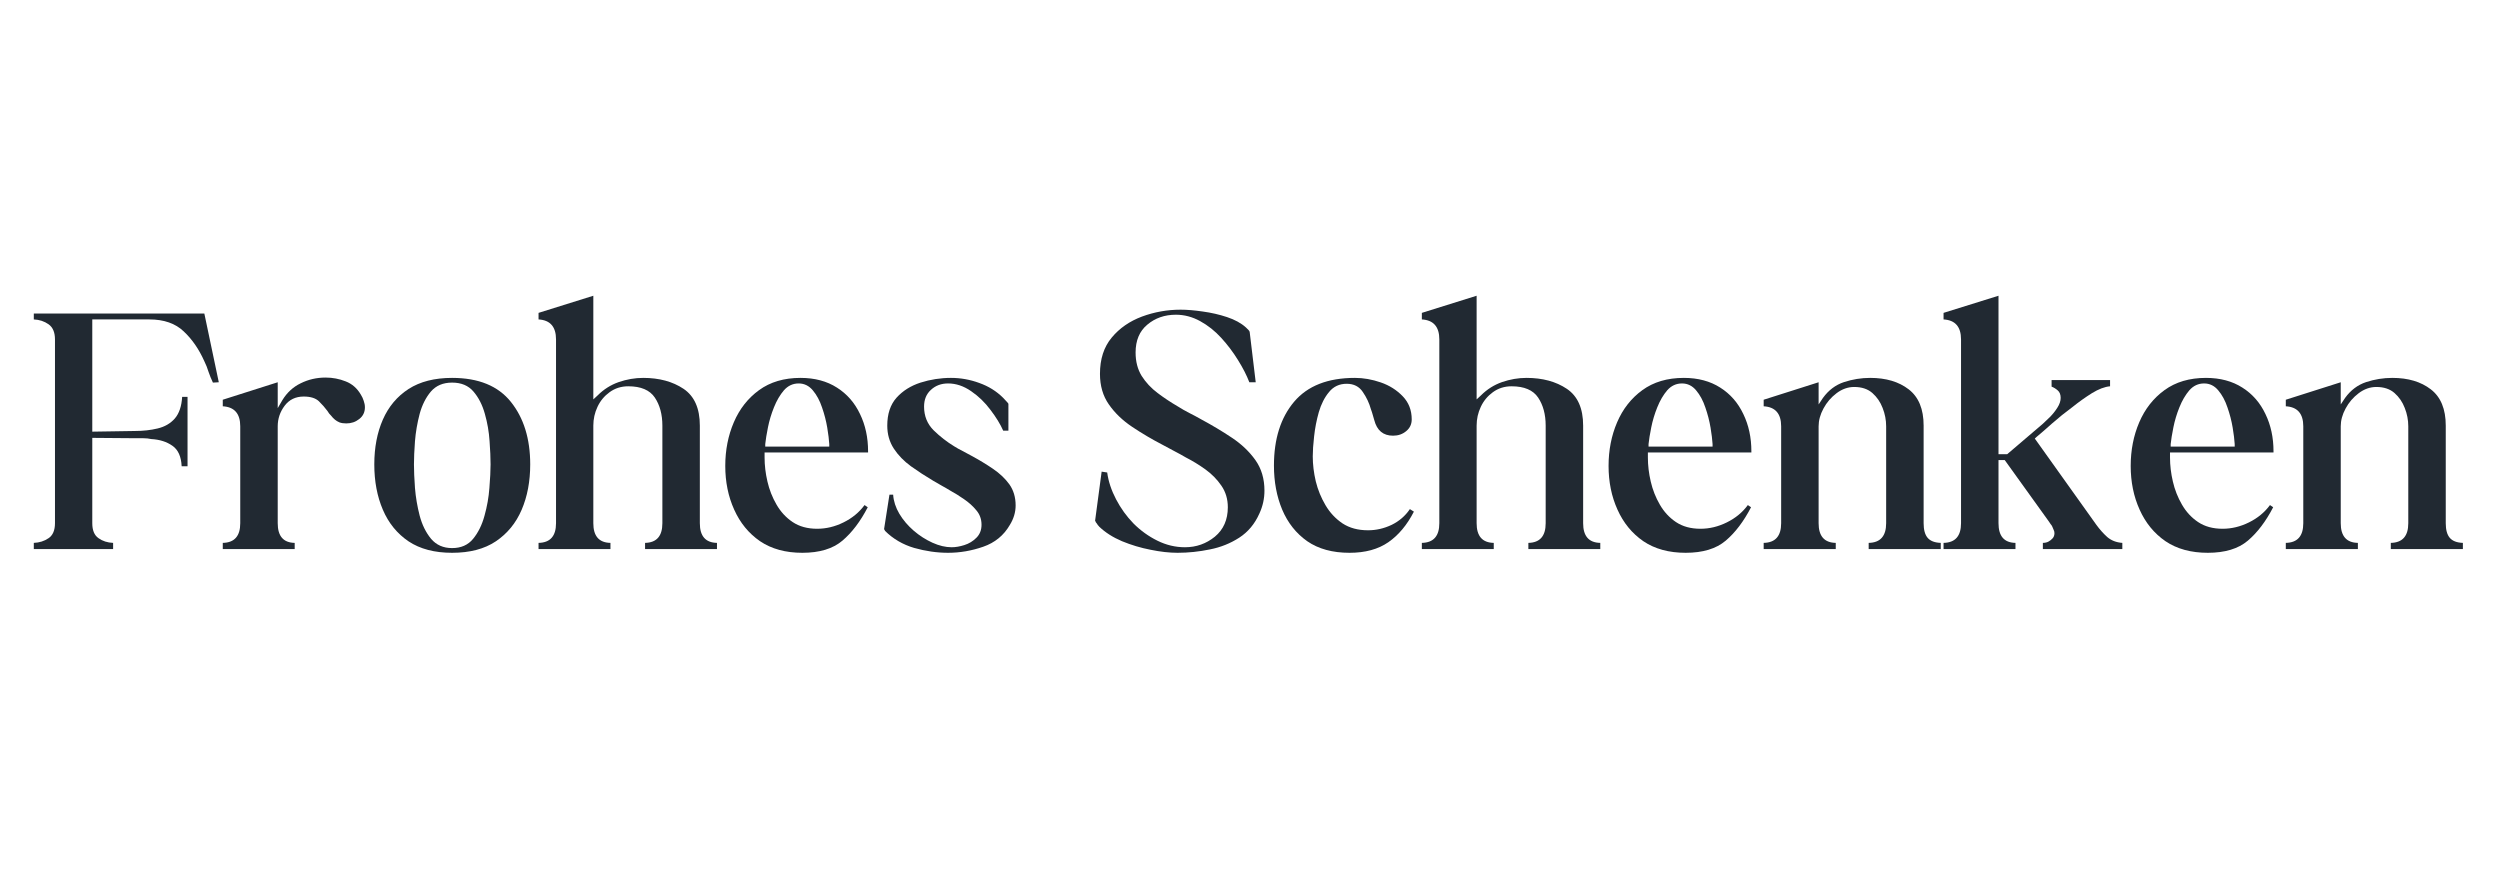
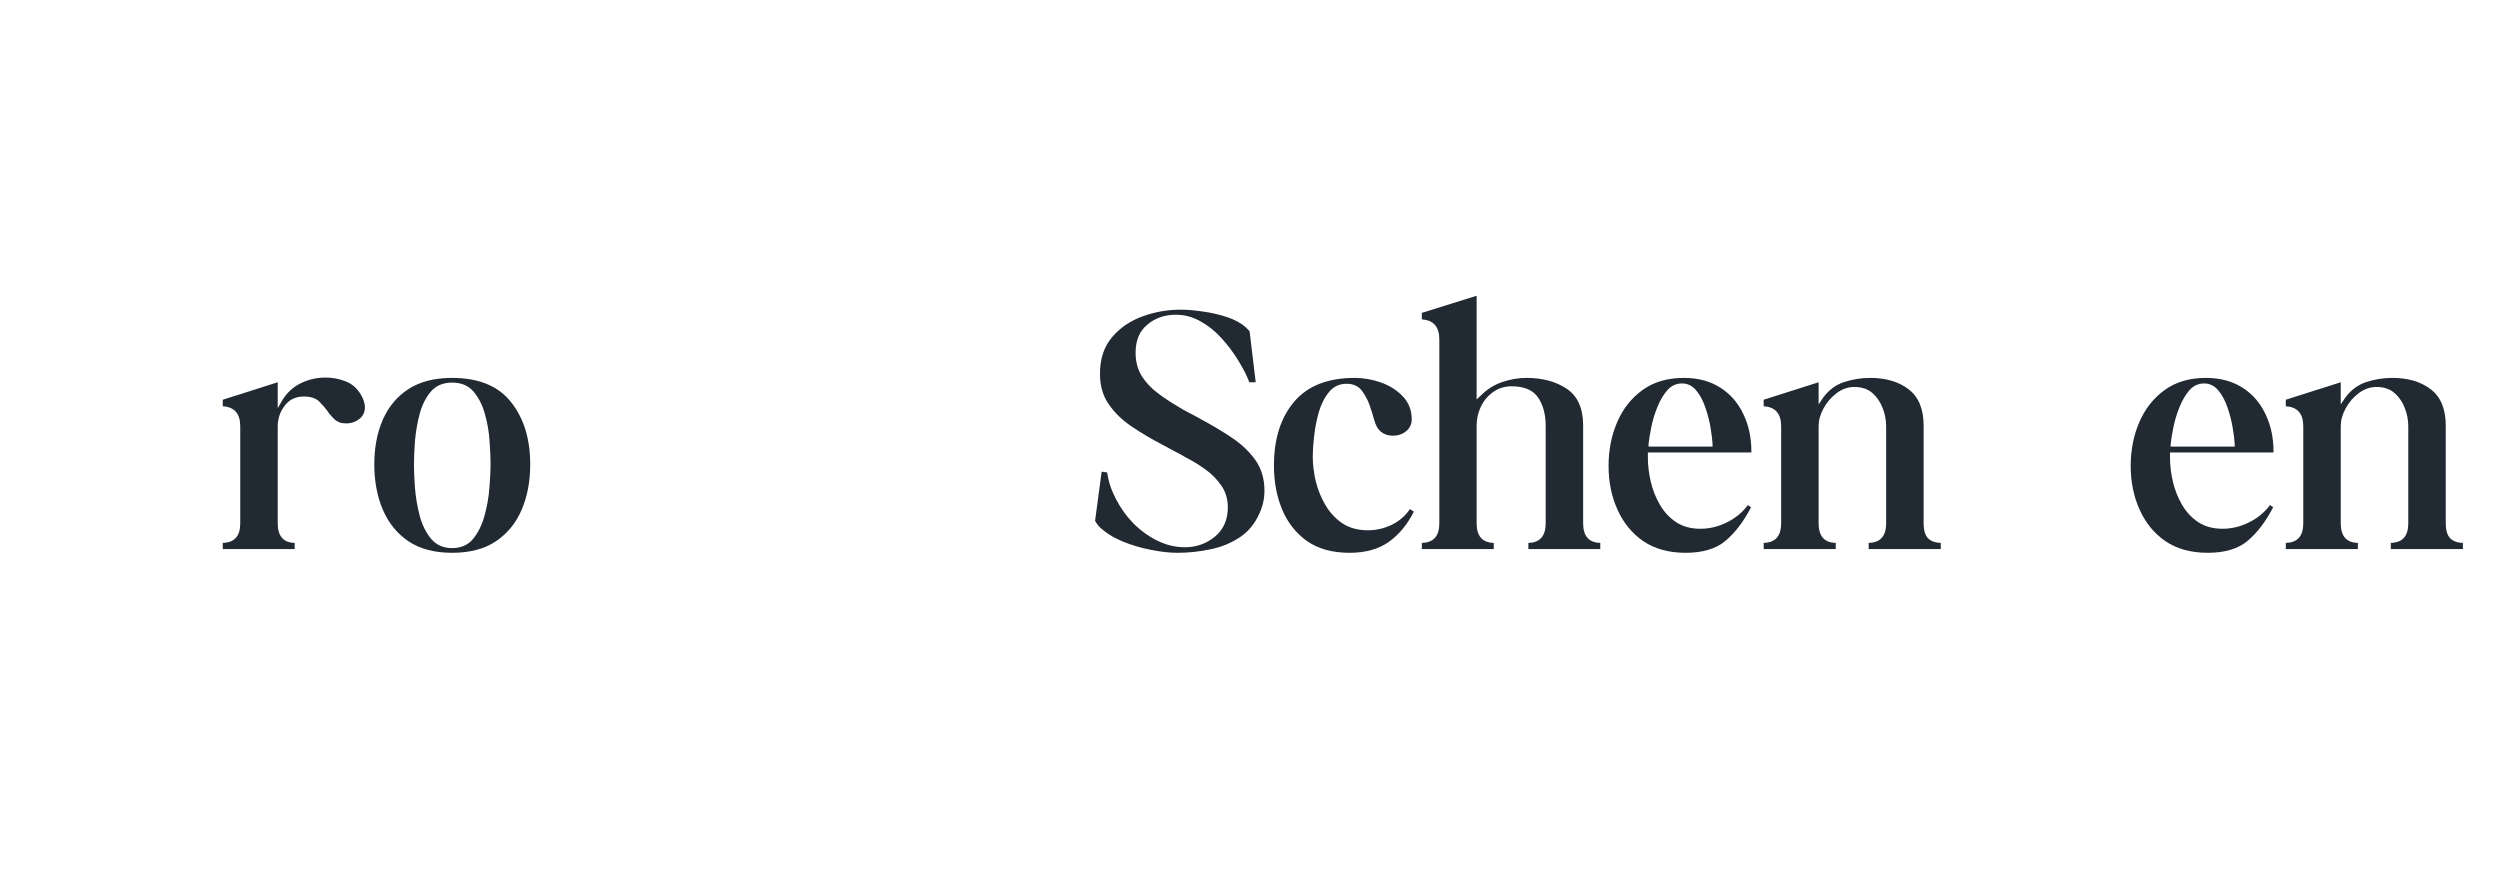
<svg xmlns="http://www.w3.org/2000/svg" width="310" viewBox="0 0 232.5 82.5" height="110" preserveAspectRatio="xMidYMid meet">
  <defs>
    <g />
  </defs>
  <g fill="#212932" fill-opacity="1">
    <g transform="translate(2.91, 51.066)">
      <g>
-         <path d="M 0.234 0 L 0.234 -0.578 C 0.754 -0.598 1.211 -0.742 1.609 -1.016 C 2.004 -1.285 2.203 -1.75 2.203 -2.406 L 2.203 -19.5 C 2.203 -20.156 2.004 -20.625 1.609 -20.906 C 1.211 -21.188 0.754 -21.336 0.234 -21.359 L 0.234 -21.906 L 16.094 -21.906 L 17.438 -15.516 L 16.891 -15.484 C 16.734 -15.816 16.598 -16.148 16.484 -16.484 C 16.379 -16.828 16.25 -17.156 16.094 -17.469 C 15.594 -18.594 14.953 -19.52 14.172 -20.25 C 13.398 -20.988 12.336 -21.359 10.984 -21.359 L 5.672 -21.359 L 5.672 -10.922 L 9.625 -10.984 C 10.395 -10.984 11.102 -11.062 11.75 -11.219 C 12.406 -11.375 12.938 -11.68 13.344 -12.141 C 13.75 -12.609 13.977 -13.281 14.031 -14.156 L 14.531 -14.156 L 14.531 -7.703 L 13.984 -7.703 C 13.941 -8.609 13.656 -9.242 13.125 -9.609 C 12.594 -9.984 11.938 -10.191 11.156 -10.234 C 10.926 -10.285 10.676 -10.312 10.406 -10.312 C 10.133 -10.312 9.875 -10.312 9.625 -10.312 L 5.672 -10.344 L 5.672 -2.406 C 5.672 -1.75 5.863 -1.285 6.25 -1.016 C 6.633 -0.742 7.086 -0.598 7.609 -0.578 L 7.609 0 Z M 0.234 0 " />
-       </g>
+         </g>
    </g>
  </g>
  <g fill="#212932" fill-opacity="1">
    <g transform="translate(20.312, 51.066)">
      <g>
        <path d="M 0.406 -13.891 L 5.516 -15.516 L 5.516 -13.109 L 5.953 -13.859 C 6.379 -14.555 6.945 -15.078 7.656 -15.422 C 8.363 -15.773 9.133 -15.953 9.969 -15.953 C 10.625 -15.953 11.25 -15.832 11.844 -15.594 C 12.438 -15.363 12.906 -14.953 13.25 -14.359 C 13.363 -14.18 13.453 -13.988 13.516 -13.781 C 13.586 -13.582 13.625 -13.383 13.625 -13.188 C 13.625 -12.727 13.445 -12.363 13.094 -12.094 C 12.75 -11.82 12.348 -11.688 11.891 -11.688 C 11.648 -11.688 11.441 -11.719 11.266 -11.781 C 11.098 -11.852 10.957 -11.938 10.844 -12.031 C 10.707 -12.145 10.586 -12.27 10.484 -12.406 C 10.43 -12.469 10.367 -12.535 10.297 -12.609 C 10.234 -12.691 10.18 -12.77 10.141 -12.844 C 9.91 -13.156 9.645 -13.457 9.344 -13.75 C 9.039 -14.039 8.57 -14.188 7.938 -14.188 C 7.176 -14.188 6.582 -13.898 6.156 -13.328 C 5.727 -12.754 5.516 -12.117 5.516 -11.422 L 5.516 -2.406 C 5.516 -1.207 6.039 -0.598 7.094 -0.578 L 7.094 0 L 0.406 0 L 0.406 -0.578 C 1.488 -0.598 2.031 -1.207 2.031 -2.406 L 2.031 -11.422 C 2.031 -12.598 1.488 -13.219 0.406 -13.281 Z M 0.406 -13.891 " />
      </g>
    </g>
  </g>
  <g fill="#212932" fill-opacity="1">
    <g transform="translate(33.998, 51.066)">
      <g>
        <path d="M 8.047 0.344 C 6.422 0.344 5.07 -0.008 4 -0.719 C 2.938 -1.438 2.141 -2.414 1.609 -3.656 C 1.078 -4.895 0.812 -6.301 0.812 -7.875 C 0.812 -9.445 1.078 -10.836 1.609 -12.047 C 2.141 -13.254 2.938 -14.203 4 -14.891 C 5.07 -15.578 6.422 -15.922 8.047 -15.922 C 10.504 -15.922 12.328 -15.176 13.516 -13.688 C 14.711 -12.195 15.312 -10.258 15.312 -7.875 C 15.312 -6.301 15.047 -4.895 14.516 -3.656 C 13.984 -2.414 13.18 -1.438 12.109 -0.719 C 11.047 -0.008 9.691 0.344 8.047 0.344 Z M 4.5 -7.875 C 4.5 -7.289 4.531 -6.562 4.594 -5.688 C 4.664 -4.82 4.812 -3.961 5.031 -3.109 C 5.258 -2.254 5.613 -1.535 6.094 -0.953 C 6.582 -0.379 7.234 -0.094 8.047 -0.094 C 8.879 -0.094 9.531 -0.379 10 -0.953 C 10.477 -1.535 10.832 -2.254 11.062 -3.109 C 11.301 -3.961 11.453 -4.82 11.516 -5.688 C 11.586 -6.562 11.625 -7.289 11.625 -7.875 C 11.625 -8.477 11.594 -9.203 11.531 -10.047 C 11.477 -10.898 11.332 -11.742 11.094 -12.578 C 10.863 -13.41 10.508 -14.102 10.031 -14.656 C 9.562 -15.207 8.898 -15.484 8.047 -15.484 C 7.211 -15.484 6.555 -15.207 6.078 -14.656 C 5.609 -14.102 5.258 -13.41 5.031 -12.578 C 4.812 -11.742 4.664 -10.895 4.594 -10.031 C 4.531 -9.176 4.5 -8.457 4.5 -7.875 Z M 4.5 -7.875 " />
      </g>
    </g>
  </g>
  <g fill="#212932" fill-opacity="1">
    <g transform="translate(49.913, 51.066)">
      <g>
-         <path d="M 0.172 -21.969 L 5.266 -23.562 L 5.266 -13.922 L 5.672 -14.297 C 6.234 -14.859 6.883 -15.27 7.625 -15.531 C 8.375 -15.789 9.133 -15.922 9.906 -15.922 C 11.395 -15.922 12.645 -15.582 13.656 -14.906 C 14.664 -14.227 15.172 -13.086 15.172 -11.484 L 15.172 -2.406 C 15.172 -1.207 15.703 -0.598 16.766 -0.578 L 16.766 0 L 10.078 0 L 10.078 -0.578 C 11.148 -0.598 11.688 -1.207 11.688 -2.406 L 11.688 -11.484 C 11.688 -12.523 11.453 -13.395 10.984 -14.094 C 10.516 -14.789 9.691 -15.141 8.516 -15.141 C 7.859 -15.141 7.281 -14.957 6.781 -14.594 C 6.289 -14.238 5.914 -13.785 5.656 -13.234 C 5.395 -12.68 5.266 -12.098 5.266 -11.484 L 5.266 -2.406 C 5.266 -1.207 5.797 -0.598 6.859 -0.578 L 6.859 0 L 0.172 0 L 0.172 -0.578 C 1.254 -0.598 1.797 -1.207 1.797 -2.406 L 1.797 -19.5 C 1.797 -20.676 1.254 -21.297 0.172 -21.359 Z M 0.172 -21.969 " />
-       </g>
+         </g>
    </g>
  </g>
  <g fill="#212932" fill-opacity="1">
    <g transform="translate(66.606, 51.066)">
      <g>
-         <path d="M 0.844 -7.734 C 0.844 -9.203 1.109 -10.555 1.641 -11.797 C 2.172 -13.035 2.953 -14.031 3.984 -14.781 C 5.023 -15.539 6.312 -15.922 7.844 -15.922 C 9.164 -15.922 10.297 -15.617 11.234 -15.016 C 12.172 -14.422 12.883 -13.602 13.375 -12.562 C 13.875 -11.531 14.125 -10.375 14.125 -9.094 L 14.125 -8.984 L 4.5 -8.984 L 4.5 -8.516 C 4.5 -7.797 4.586 -7.051 4.766 -6.281 C 4.941 -5.52 5.223 -4.805 5.609 -4.141 C 5.992 -3.473 6.492 -2.93 7.109 -2.516 C 7.734 -2.098 8.492 -1.891 9.391 -1.891 C 10.223 -1.891 11.039 -2.086 11.844 -2.484 C 12.645 -2.879 13.297 -3.414 13.797 -4.094 L 14.094 -3.891 C 13.414 -2.578 12.629 -1.539 11.734 -0.781 C 10.848 -0.031 9.609 0.344 8.016 0.344 C 6.453 0.344 5.141 -0.016 4.078 -0.734 C 3.023 -1.461 2.223 -2.441 1.672 -3.672 C 1.117 -4.898 0.844 -6.254 0.844 -7.734 Z M 4.562 -9.766 L 4.562 -9.531 L 10.516 -9.531 L 10.516 -9.766 C 10.492 -10.172 10.43 -10.68 10.328 -11.297 C 10.223 -11.922 10.062 -12.547 9.844 -13.172 C 9.633 -13.805 9.348 -14.336 8.984 -14.766 C 8.629 -15.191 8.191 -15.406 7.672 -15.406 C 7.129 -15.406 6.672 -15.191 6.297 -14.766 C 5.93 -14.336 5.625 -13.812 5.375 -13.188 C 5.125 -12.57 4.938 -11.945 4.812 -11.312 C 4.688 -10.688 4.602 -10.172 4.562 -9.766 Z M 4.562 -9.766 " />
-       </g>
+         </g>
    </g>
  </g>
  <g fill="#212932" fill-opacity="1">
    <g transform="translate(81.61, 51.066)">
      <g>
-         <path d="M 0.703 -1.688 C 0.68 -1.727 0.664 -1.758 0.656 -1.781 C 0.645 -1.812 0.629 -1.836 0.609 -1.859 L 1.109 -5.062 L 1.453 -5.062 C 1.492 -4.457 1.688 -3.863 2.031 -3.281 C 2.383 -2.695 2.832 -2.172 3.375 -1.703 C 3.914 -1.242 4.492 -0.875 5.109 -0.594 C 5.734 -0.312 6.328 -0.172 6.891 -0.172 C 7.254 -0.172 7.648 -0.238 8.078 -0.375 C 8.504 -0.508 8.875 -0.734 9.188 -1.047 C 9.508 -1.359 9.672 -1.766 9.672 -2.266 C 9.672 -2.785 9.508 -3.234 9.188 -3.609 C 8.875 -3.992 8.492 -4.336 8.047 -4.641 C 7.598 -4.953 7.172 -5.219 6.766 -5.438 C 6.516 -5.594 6.254 -5.742 5.984 -5.891 C 5.711 -6.047 5.441 -6.203 5.172 -6.359 C 4.453 -6.785 3.766 -7.234 3.109 -7.703 C 2.453 -8.18 1.922 -8.727 1.516 -9.344 C 1.109 -9.969 0.906 -10.68 0.906 -11.484 C 0.906 -12.566 1.191 -13.43 1.766 -14.078 C 2.348 -14.723 3.094 -15.191 4 -15.484 C 4.914 -15.773 5.859 -15.922 6.828 -15.922 C 7.723 -15.922 8.598 -15.766 9.453 -15.453 C 10.316 -15.148 11.062 -14.688 11.688 -14.062 C 11.688 -14.062 11.758 -13.984 11.906 -13.828 C 12.062 -13.672 12.148 -13.566 12.172 -13.516 L 12.172 -11.016 L 11.688 -11.016 C 11.414 -11.629 11.02 -12.273 10.5 -12.953 C 9.988 -13.641 9.391 -14.219 8.703 -14.688 C 8.016 -15.164 7.301 -15.406 6.562 -15.406 C 5.926 -15.406 5.395 -15.207 4.969 -14.812 C 4.539 -14.426 4.328 -13.906 4.328 -13.25 C 4.328 -12.375 4.625 -11.641 5.219 -11.047 C 5.82 -10.461 6.457 -9.969 7.125 -9.562 C 7.375 -9.406 7.633 -9.258 7.906 -9.125 C 8.176 -8.988 8.445 -8.844 8.719 -8.688 C 9.438 -8.301 10.109 -7.895 10.734 -7.469 C 11.367 -7.039 11.879 -6.555 12.266 -6.016 C 12.648 -5.473 12.844 -4.82 12.844 -4.062 C 12.844 -3.426 12.66 -2.816 12.297 -2.234 C 11.734 -1.266 10.91 -0.594 9.828 -0.219 C 8.754 0.156 7.664 0.344 6.562 0.344 C 5.52 0.344 4.469 0.191 3.406 -0.109 C 2.352 -0.422 1.453 -0.945 0.703 -1.688 Z M 0.703 -1.688 " />
-       </g>
+         </g>
    </g>
  </g>
  <g fill="#212932" fill-opacity="1">
    <g transform="translate(94.788, 51.066)">
      <g />
    </g>
  </g>
  <g fill="#212932" fill-opacity="1">
    <g transform="translate(101.344, 51.066)">
      <g>
        <path d="M 0.547 -2.562 C 0.516 -2.594 0.5 -2.617 0.5 -2.641 L 1.109 -7.203 L 1.625 -7.125 C 1.738 -6.289 2.016 -5.457 2.453 -4.625 C 2.891 -3.789 3.43 -3.039 4.078 -2.375 C 4.734 -1.719 5.473 -1.188 6.297 -0.781 C 7.117 -0.375 7.973 -0.172 8.859 -0.172 C 9.91 -0.172 10.836 -0.5 11.641 -1.156 C 12.441 -1.82 12.844 -2.734 12.844 -3.891 C 12.844 -4.648 12.645 -5.316 12.25 -5.891 C 11.852 -6.473 11.359 -6.977 10.766 -7.406 C 10.172 -7.832 9.566 -8.203 8.953 -8.516 C 8.598 -8.723 8.238 -8.922 7.875 -9.109 C 7.508 -9.297 7.141 -9.492 6.766 -9.703 C 5.766 -10.223 4.82 -10.781 3.938 -11.375 C 3.051 -11.969 2.332 -12.66 1.781 -13.453 C 1.227 -14.242 0.953 -15.191 0.953 -16.297 C 0.953 -17.672 1.316 -18.797 2.047 -19.672 C 2.773 -20.547 3.711 -21.195 4.859 -21.625 C 6.016 -22.051 7.211 -22.266 8.453 -22.266 C 9.055 -22.266 9.742 -22.207 10.516 -22.094 C 11.297 -21.988 12.047 -21.816 12.766 -21.578 C 13.492 -21.336 14.082 -21.016 14.531 -20.609 C 14.551 -20.586 14.582 -20.555 14.625 -20.516 C 14.676 -20.473 14.723 -20.426 14.766 -20.375 C 14.816 -20.332 14.852 -20.273 14.875 -20.203 L 15.438 -15.516 L 14.844 -15.516 C 14.594 -16.172 14.238 -16.863 13.781 -17.594 C 13.332 -18.32 12.816 -19.004 12.234 -19.641 C 11.648 -20.285 10.992 -20.805 10.266 -21.203 C 9.547 -21.598 8.797 -21.797 8.016 -21.797 C 6.973 -21.797 6.086 -21.488 5.359 -20.875 C 4.629 -20.27 4.266 -19.406 4.266 -18.281 C 4.266 -17.445 4.453 -16.723 4.828 -16.109 C 5.211 -15.504 5.707 -14.973 6.312 -14.516 C 6.926 -14.055 7.547 -13.645 8.172 -13.281 C 8.535 -13.051 8.898 -12.844 9.266 -12.656 C 9.641 -12.469 10.008 -12.27 10.375 -12.062 C 11.383 -11.52 12.332 -10.953 13.219 -10.359 C 14.113 -9.766 14.844 -9.07 15.406 -8.281 C 15.969 -7.488 16.25 -6.539 16.25 -5.438 C 16.25 -4.695 16.094 -3.988 15.781 -3.312 C 15.352 -2.344 14.727 -1.594 13.906 -1.062 C 13.082 -0.531 12.172 -0.164 11.172 0.031 C 10.172 0.238 9.172 0.344 8.172 0.344 C 7.41 0.344 6.57 0.25 5.656 0.062 C 4.75 -0.113 3.863 -0.379 3 -0.734 C 2.145 -1.098 1.438 -1.551 0.875 -2.094 C 0.852 -2.133 0.816 -2.176 0.766 -2.219 C 0.723 -2.27 0.68 -2.332 0.641 -2.406 C 0.578 -2.469 0.547 -2.52 0.547 -2.562 Z M 0.547 -2.562 " />
      </g>
    </g>
  </g>
  <g fill="#212932" fill-opacity="1">
    <g transform="translate(117.868, 51.066)">
      <g>
        <path d="M 7.641 0.344 C 6.055 0.344 4.742 -0.016 3.703 -0.734 C 2.672 -1.461 1.895 -2.441 1.375 -3.672 C 0.863 -4.898 0.609 -6.266 0.609 -7.766 C 0.609 -10.242 1.234 -12.223 2.484 -13.703 C 3.734 -15.18 5.617 -15.922 8.141 -15.922 C 8.93 -15.922 9.734 -15.781 10.547 -15.5 C 11.359 -15.219 12.039 -14.785 12.594 -14.203 C 13.145 -13.629 13.422 -12.914 13.422 -12.062 C 13.422 -11.613 13.25 -11.25 12.906 -10.969 C 12.57 -10.688 12.164 -10.547 11.688 -10.547 C 10.77 -10.547 10.188 -11.031 9.938 -12 C 9.895 -12.156 9.848 -12.316 9.797 -12.484 C 9.754 -12.648 9.695 -12.828 9.625 -13.016 C 9.469 -13.578 9.219 -14.109 8.875 -14.609 C 8.539 -15.117 8.039 -15.375 7.375 -15.375 C 6.695 -15.375 6.148 -15.117 5.734 -14.609 C 5.316 -14.109 5 -13.484 4.781 -12.734 C 4.57 -11.992 4.426 -11.242 4.344 -10.484 C 4.258 -9.734 4.219 -9.113 4.219 -8.625 C 4.219 -7.875 4.312 -7.098 4.5 -6.297 C 4.695 -5.504 5 -4.766 5.406 -4.078 C 5.812 -3.391 6.336 -2.828 6.984 -2.391 C 7.641 -1.961 8.43 -1.75 9.359 -1.75 C 10.109 -1.75 10.836 -1.914 11.547 -2.25 C 12.254 -2.594 12.82 -3.082 13.25 -3.719 L 13.625 -3.484 C 12.988 -2.242 12.195 -1.297 11.25 -0.641 C 10.301 0.016 9.098 0.344 7.641 0.344 Z M 7.641 0.344 " />
      </g>
    </g>
  </g>
  <g fill="#212932" fill-opacity="1">
    <g transform="translate(132.06, 51.066)">
      <g>
        <path d="M 0.172 -21.969 L 5.266 -23.562 L 5.266 -13.922 L 5.672 -14.297 C 6.234 -14.859 6.883 -15.27 7.625 -15.531 C 8.375 -15.789 9.133 -15.922 9.906 -15.922 C 11.395 -15.922 12.645 -15.582 13.656 -14.906 C 14.664 -14.227 15.172 -13.086 15.172 -11.484 L 15.172 -2.406 C 15.172 -1.207 15.703 -0.598 16.766 -0.578 L 16.766 0 L 10.078 0 L 10.078 -0.578 C 11.148 -0.598 11.688 -1.207 11.688 -2.406 L 11.688 -11.484 C 11.688 -12.523 11.453 -13.395 10.984 -14.094 C 10.516 -14.789 9.691 -15.141 8.516 -15.141 C 7.859 -15.141 7.281 -14.957 6.781 -14.594 C 6.289 -14.238 5.914 -13.785 5.656 -13.234 C 5.395 -12.68 5.266 -12.098 5.266 -11.484 L 5.266 -2.406 C 5.266 -1.207 5.797 -0.598 6.859 -0.578 L 6.859 0 L 0.172 0 L 0.172 -0.578 C 1.254 -0.598 1.797 -1.207 1.797 -2.406 L 1.797 -19.5 C 1.797 -20.676 1.254 -21.297 0.172 -21.359 Z M 0.172 -21.969 " />
      </g>
    </g>
  </g>
  <g fill="#212932" fill-opacity="1">
    <g transform="translate(148.753, 51.066)">
      <g>
        <path d="M 0.844 -7.734 C 0.844 -9.203 1.109 -10.555 1.641 -11.797 C 2.172 -13.035 2.953 -14.031 3.984 -14.781 C 5.023 -15.539 6.312 -15.922 7.844 -15.922 C 9.164 -15.922 10.297 -15.617 11.234 -15.016 C 12.172 -14.422 12.883 -13.602 13.375 -12.562 C 13.875 -11.531 14.125 -10.375 14.125 -9.094 L 14.125 -8.984 L 4.5 -8.984 L 4.5 -8.516 C 4.5 -7.797 4.586 -7.051 4.766 -6.281 C 4.941 -5.52 5.223 -4.805 5.609 -4.141 C 5.992 -3.473 6.492 -2.93 7.109 -2.516 C 7.734 -2.098 8.492 -1.891 9.391 -1.891 C 10.223 -1.891 11.039 -2.086 11.844 -2.484 C 12.645 -2.879 13.297 -3.414 13.797 -4.094 L 14.094 -3.891 C 13.414 -2.578 12.629 -1.539 11.734 -0.781 C 10.848 -0.031 9.609 0.344 8.016 0.344 C 6.453 0.344 5.141 -0.016 4.078 -0.734 C 3.023 -1.461 2.223 -2.441 1.672 -3.672 C 1.117 -4.898 0.844 -6.254 0.844 -7.734 Z M 4.562 -9.766 L 4.562 -9.531 L 10.516 -9.531 L 10.516 -9.766 C 10.492 -10.172 10.43 -10.68 10.328 -11.297 C 10.223 -11.922 10.062 -12.547 9.844 -13.172 C 9.633 -13.805 9.348 -14.336 8.984 -14.766 C 8.629 -15.191 8.191 -15.406 7.672 -15.406 C 7.129 -15.406 6.672 -15.191 6.297 -14.766 C 5.93 -14.336 5.625 -13.812 5.375 -13.188 C 5.125 -12.57 4.938 -11.945 4.812 -11.312 C 4.688 -10.688 4.602 -10.172 4.562 -9.766 Z M 4.562 -9.766 " />
      </g>
    </g>
  </g>
  <g fill="#212932" fill-opacity="1">
    <g transform="translate(163.756, 51.066)">
      <g>
        <path d="M 0.266 -13.891 L 5.375 -15.516 L 5.375 -13.453 L 5.781 -14.062 C 6.301 -14.781 6.953 -15.27 7.734 -15.531 C 8.523 -15.789 9.336 -15.922 10.172 -15.922 C 11.641 -15.922 12.832 -15.566 13.75 -14.859 C 14.676 -14.148 15.141 -13.023 15.141 -11.484 L 15.141 -2.406 C 15.141 -1.789 15.266 -1.336 15.516 -1.047 C 15.766 -0.754 16.172 -0.598 16.734 -0.578 L 16.734 0 L 10.031 0 L 10.031 -0.578 C 11.113 -0.598 11.656 -1.207 11.656 -2.406 L 11.656 -11.422 C 11.656 -12.004 11.547 -12.57 11.328 -13.125 C 11.117 -13.676 10.801 -14.141 10.375 -14.516 C 9.945 -14.891 9.383 -15.078 8.688 -15.078 C 8.102 -15.078 7.555 -14.883 7.047 -14.5 C 6.535 -14.113 6.129 -13.641 5.828 -13.078 C 5.523 -12.516 5.375 -11.961 5.375 -11.422 L 5.375 -2.406 C 5.375 -1.207 5.906 -0.598 6.969 -0.578 L 6.969 0 L 0.266 0 L 0.266 -0.578 C 1.348 -0.598 1.891 -1.207 1.891 -2.406 L 1.891 -11.422 C 1.891 -12.598 1.348 -13.219 0.266 -13.281 Z M 0.266 -13.891 " />
      </g>
    </g>
  </g>
  <g fill="#212932" fill-opacity="1">
    <g transform="translate(180.517, 51.066)">
      <g>
-         <path d="M 0.234 -21.969 L 5.344 -23.562 L 5.344 -8.828 L 6.156 -8.828 L 9.469 -11.656 C 9.645 -11.812 9.863 -12.02 10.125 -12.281 C 10.383 -12.539 10.613 -12.828 10.812 -13.141 C 11.02 -13.461 11.125 -13.77 11.125 -14.062 C 11.125 -14.375 11.031 -14.609 10.844 -14.766 C 10.664 -14.922 10.477 -15.035 10.281 -15.109 L 10.281 -15.719 L 15.719 -15.719 L 15.719 -15.141 C 15.219 -15.098 14.656 -14.883 14.031 -14.5 C 13.414 -14.113 12.816 -13.688 12.234 -13.219 C 11.555 -12.719 10.914 -12.203 10.312 -11.672 C 9.719 -11.141 9.242 -10.727 8.891 -10.438 L 8.719 -10.281 L 14.438 -2.266 C 14.75 -1.836 15.086 -1.457 15.453 -1.125 C 15.828 -0.801 16.297 -0.617 16.859 -0.578 L 16.859 0 L 9.469 0 L 9.469 -0.578 C 9.664 -0.578 9.844 -0.617 10 -0.703 C 10.133 -0.773 10.258 -0.875 10.375 -1 C 10.488 -1.125 10.547 -1.285 10.547 -1.484 C 10.547 -1.598 10.52 -1.703 10.469 -1.797 C 10.426 -1.898 10.383 -2 10.344 -2.094 C 10.301 -2.188 10.25 -2.266 10.188 -2.328 C 10.133 -2.398 10.082 -2.477 10.031 -2.562 L 5.922 -8.281 L 5.344 -8.281 L 5.344 -2.406 C 5.344 -1.207 5.867 -0.598 6.922 -0.578 L 6.922 0 L 0.234 0 L 0.234 -0.578 C 1.316 -0.598 1.859 -1.207 1.859 -2.406 L 1.859 -19.5 C 1.859 -20.676 1.316 -21.297 0.234 -21.359 Z M 0.234 -21.969 " />
-       </g>
+         </g>
    </g>
  </g>
  <g fill="#212932" fill-opacity="1">
    <g transform="translate(197.311, 51.066)">
      <g>
        <path d="M 0.844 -7.734 C 0.844 -9.203 1.109 -10.555 1.641 -11.797 C 2.172 -13.035 2.953 -14.031 3.984 -14.781 C 5.023 -15.539 6.312 -15.922 7.844 -15.922 C 9.164 -15.922 10.297 -15.617 11.234 -15.016 C 12.172 -14.422 12.883 -13.602 13.375 -12.562 C 13.875 -11.531 14.125 -10.375 14.125 -9.094 L 14.125 -8.984 L 4.5 -8.984 L 4.5 -8.516 C 4.5 -7.797 4.586 -7.051 4.766 -6.281 C 4.941 -5.52 5.223 -4.805 5.609 -4.141 C 5.992 -3.473 6.492 -2.93 7.109 -2.516 C 7.734 -2.098 8.492 -1.891 9.391 -1.891 C 10.223 -1.891 11.039 -2.086 11.844 -2.484 C 12.645 -2.879 13.297 -3.414 13.797 -4.094 L 14.094 -3.891 C 13.414 -2.578 12.629 -1.539 11.734 -0.781 C 10.848 -0.031 9.609 0.344 8.016 0.344 C 6.453 0.344 5.141 -0.016 4.078 -0.734 C 3.023 -1.461 2.223 -2.441 1.672 -3.672 C 1.117 -4.898 0.844 -6.254 0.844 -7.734 Z M 4.562 -9.766 L 4.562 -9.531 L 10.516 -9.531 L 10.516 -9.766 C 10.492 -10.172 10.43 -10.68 10.328 -11.297 C 10.223 -11.922 10.062 -12.547 9.844 -13.172 C 9.633 -13.805 9.348 -14.336 8.984 -14.766 C 8.629 -15.191 8.191 -15.406 7.672 -15.406 C 7.129 -15.406 6.672 -15.191 6.297 -14.766 C 5.93 -14.336 5.625 -13.812 5.375 -13.188 C 5.125 -12.57 4.938 -11.945 4.812 -11.312 C 4.688 -10.688 4.602 -10.172 4.562 -9.766 Z M 4.562 -9.766 " />
      </g>
    </g>
  </g>
  <g fill="#212932" fill-opacity="1">
    <g transform="translate(212.314, 51.066)">
      <g>
        <path d="M 0.266 -13.891 L 5.375 -15.516 L 5.375 -13.453 L 5.781 -14.062 C 6.301 -14.781 6.953 -15.27 7.734 -15.531 C 8.523 -15.789 9.336 -15.922 10.172 -15.922 C 11.641 -15.922 12.832 -15.566 13.75 -14.859 C 14.676 -14.148 15.141 -13.023 15.141 -11.484 L 15.141 -2.406 C 15.141 -1.789 15.266 -1.336 15.516 -1.047 C 15.766 -0.754 16.172 -0.598 16.734 -0.578 L 16.734 0 L 10.031 0 L 10.031 -0.578 C 11.113 -0.598 11.656 -1.207 11.656 -2.406 L 11.656 -11.422 C 11.656 -12.004 11.547 -12.57 11.328 -13.125 C 11.117 -13.676 10.801 -14.141 10.375 -14.516 C 9.945 -14.891 9.383 -15.078 8.688 -15.078 C 8.102 -15.078 7.555 -14.883 7.047 -14.5 C 6.535 -14.113 6.129 -13.641 5.828 -13.078 C 5.523 -12.516 5.375 -11.961 5.375 -11.422 L 5.375 -2.406 C 5.375 -1.207 5.906 -0.598 6.969 -0.578 L 6.969 0 L 0.266 0 L 0.266 -0.578 C 1.348 -0.598 1.891 -1.207 1.891 -2.406 L 1.891 -11.422 C 1.891 -12.598 1.348 -13.219 0.266 -13.281 Z M 0.266 -13.891 " />
      </g>
    </g>
  </g>
</svg>